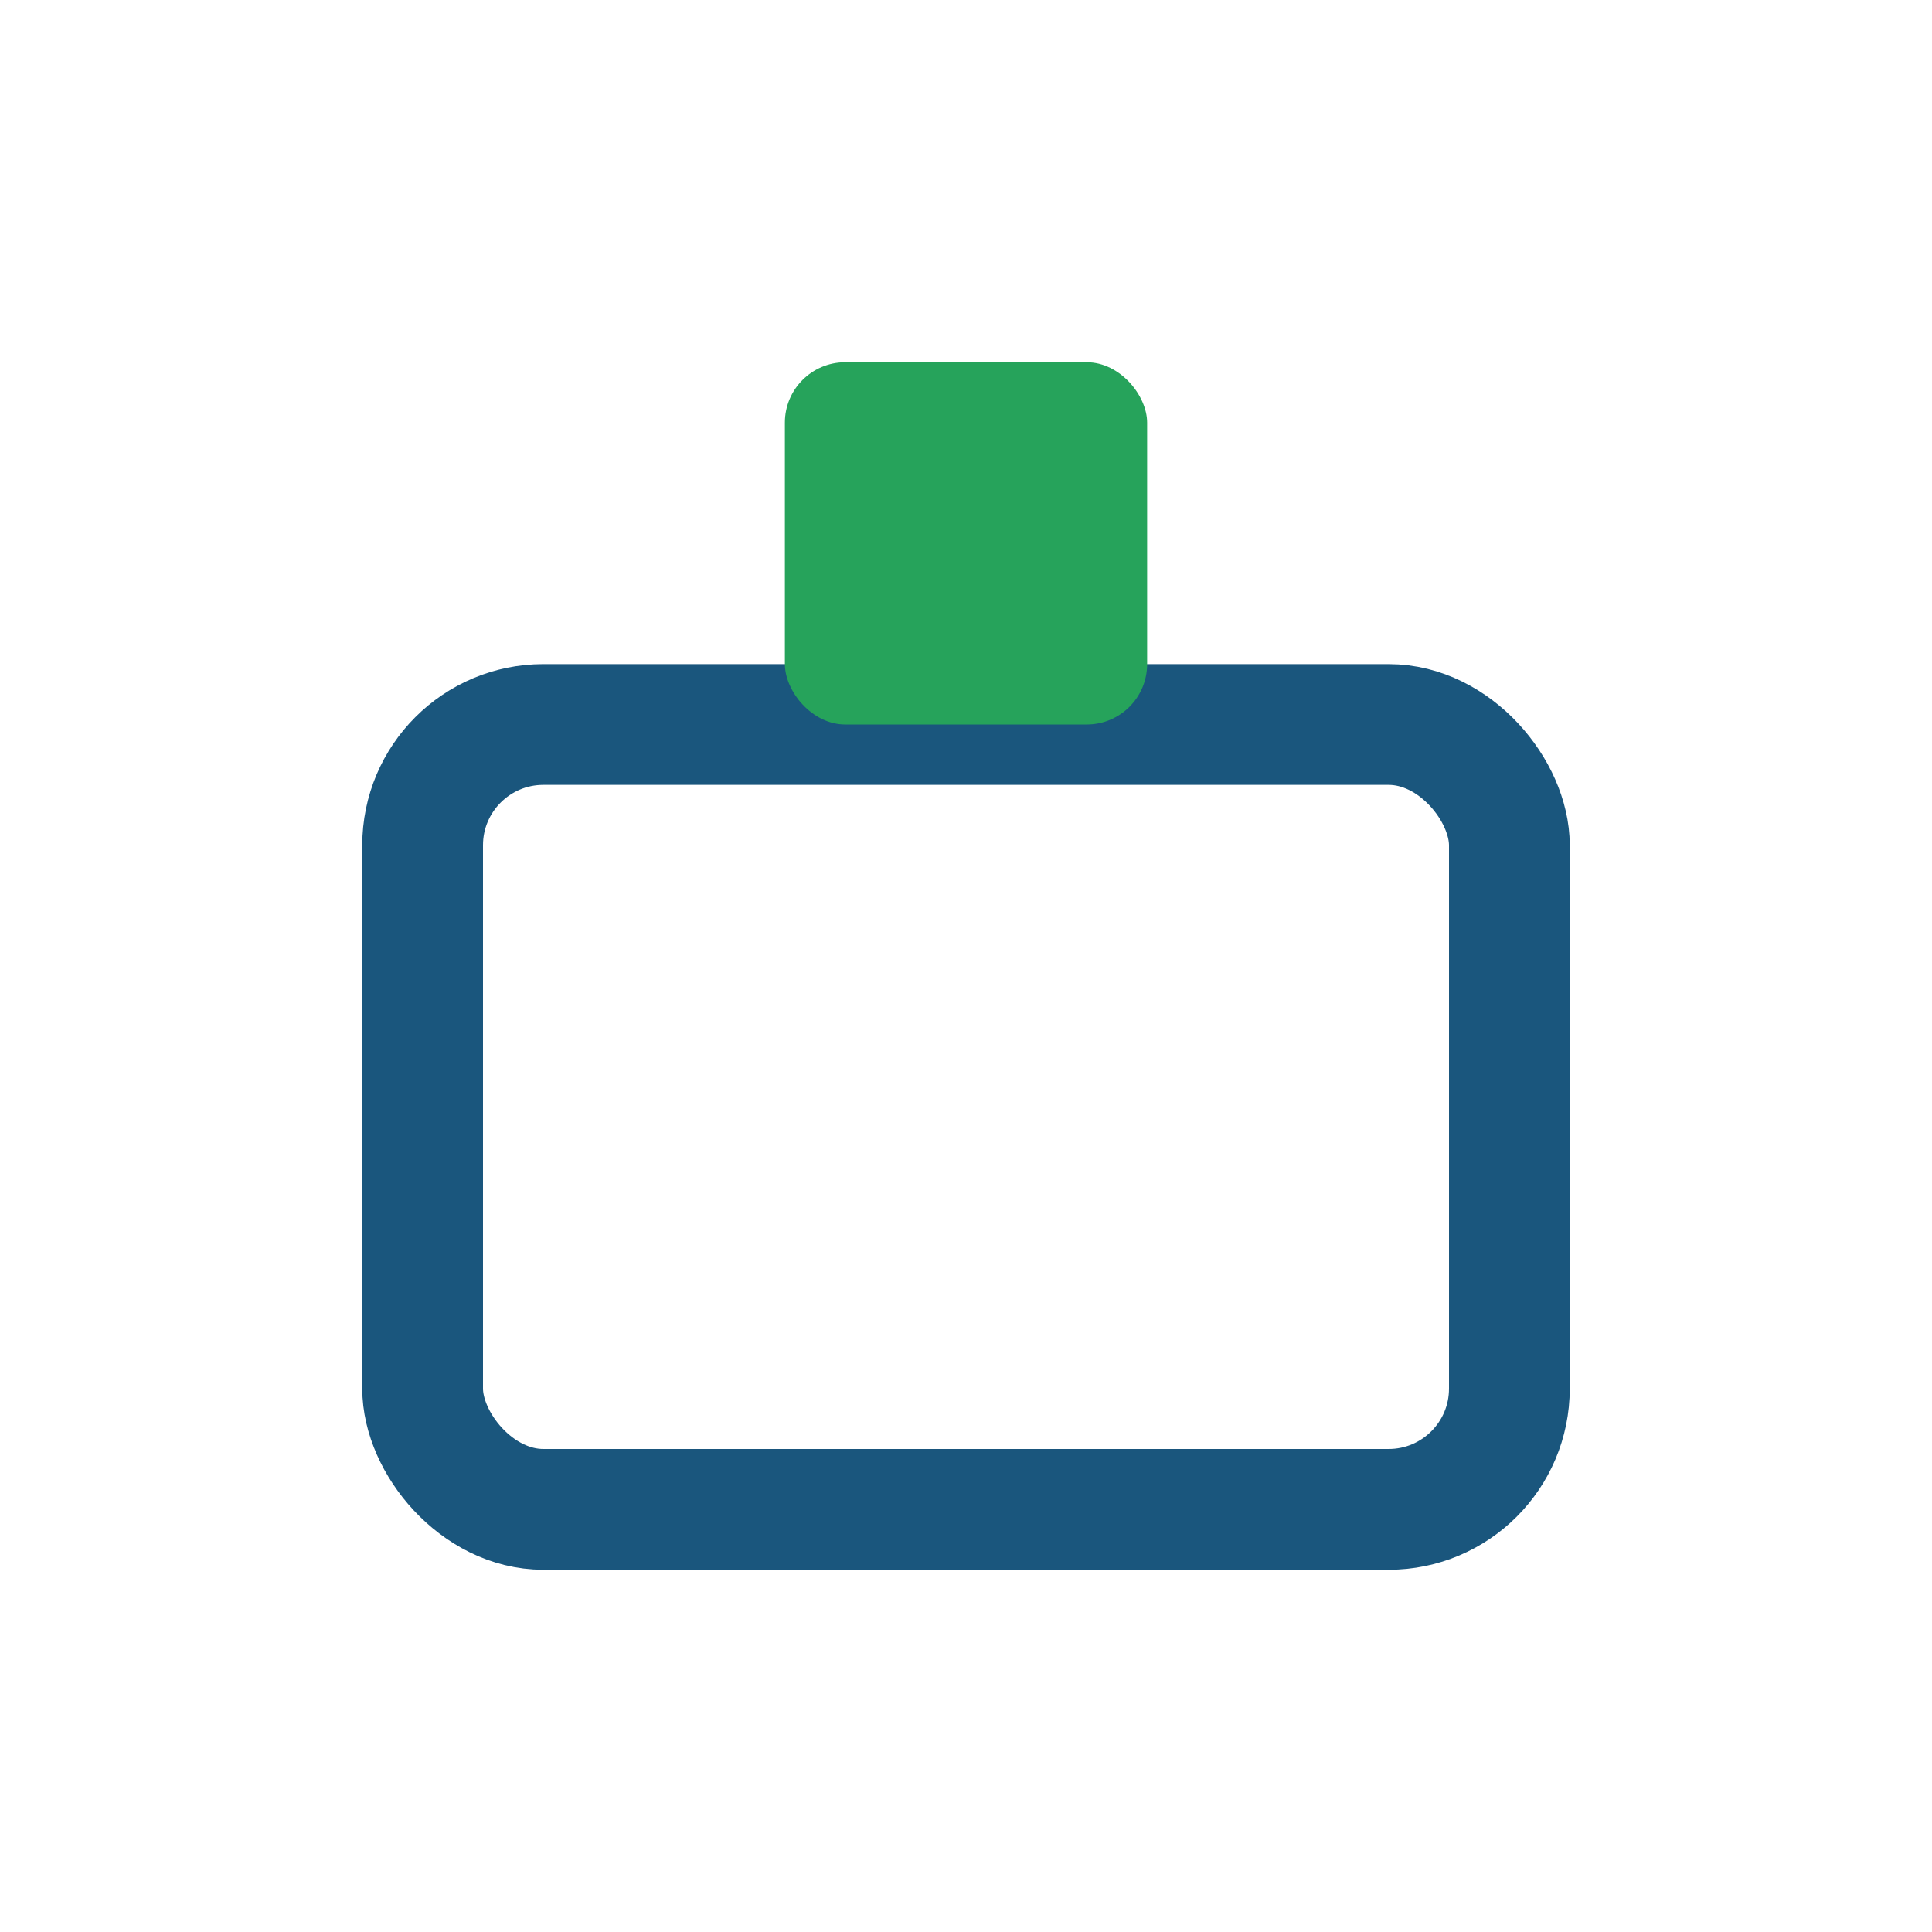
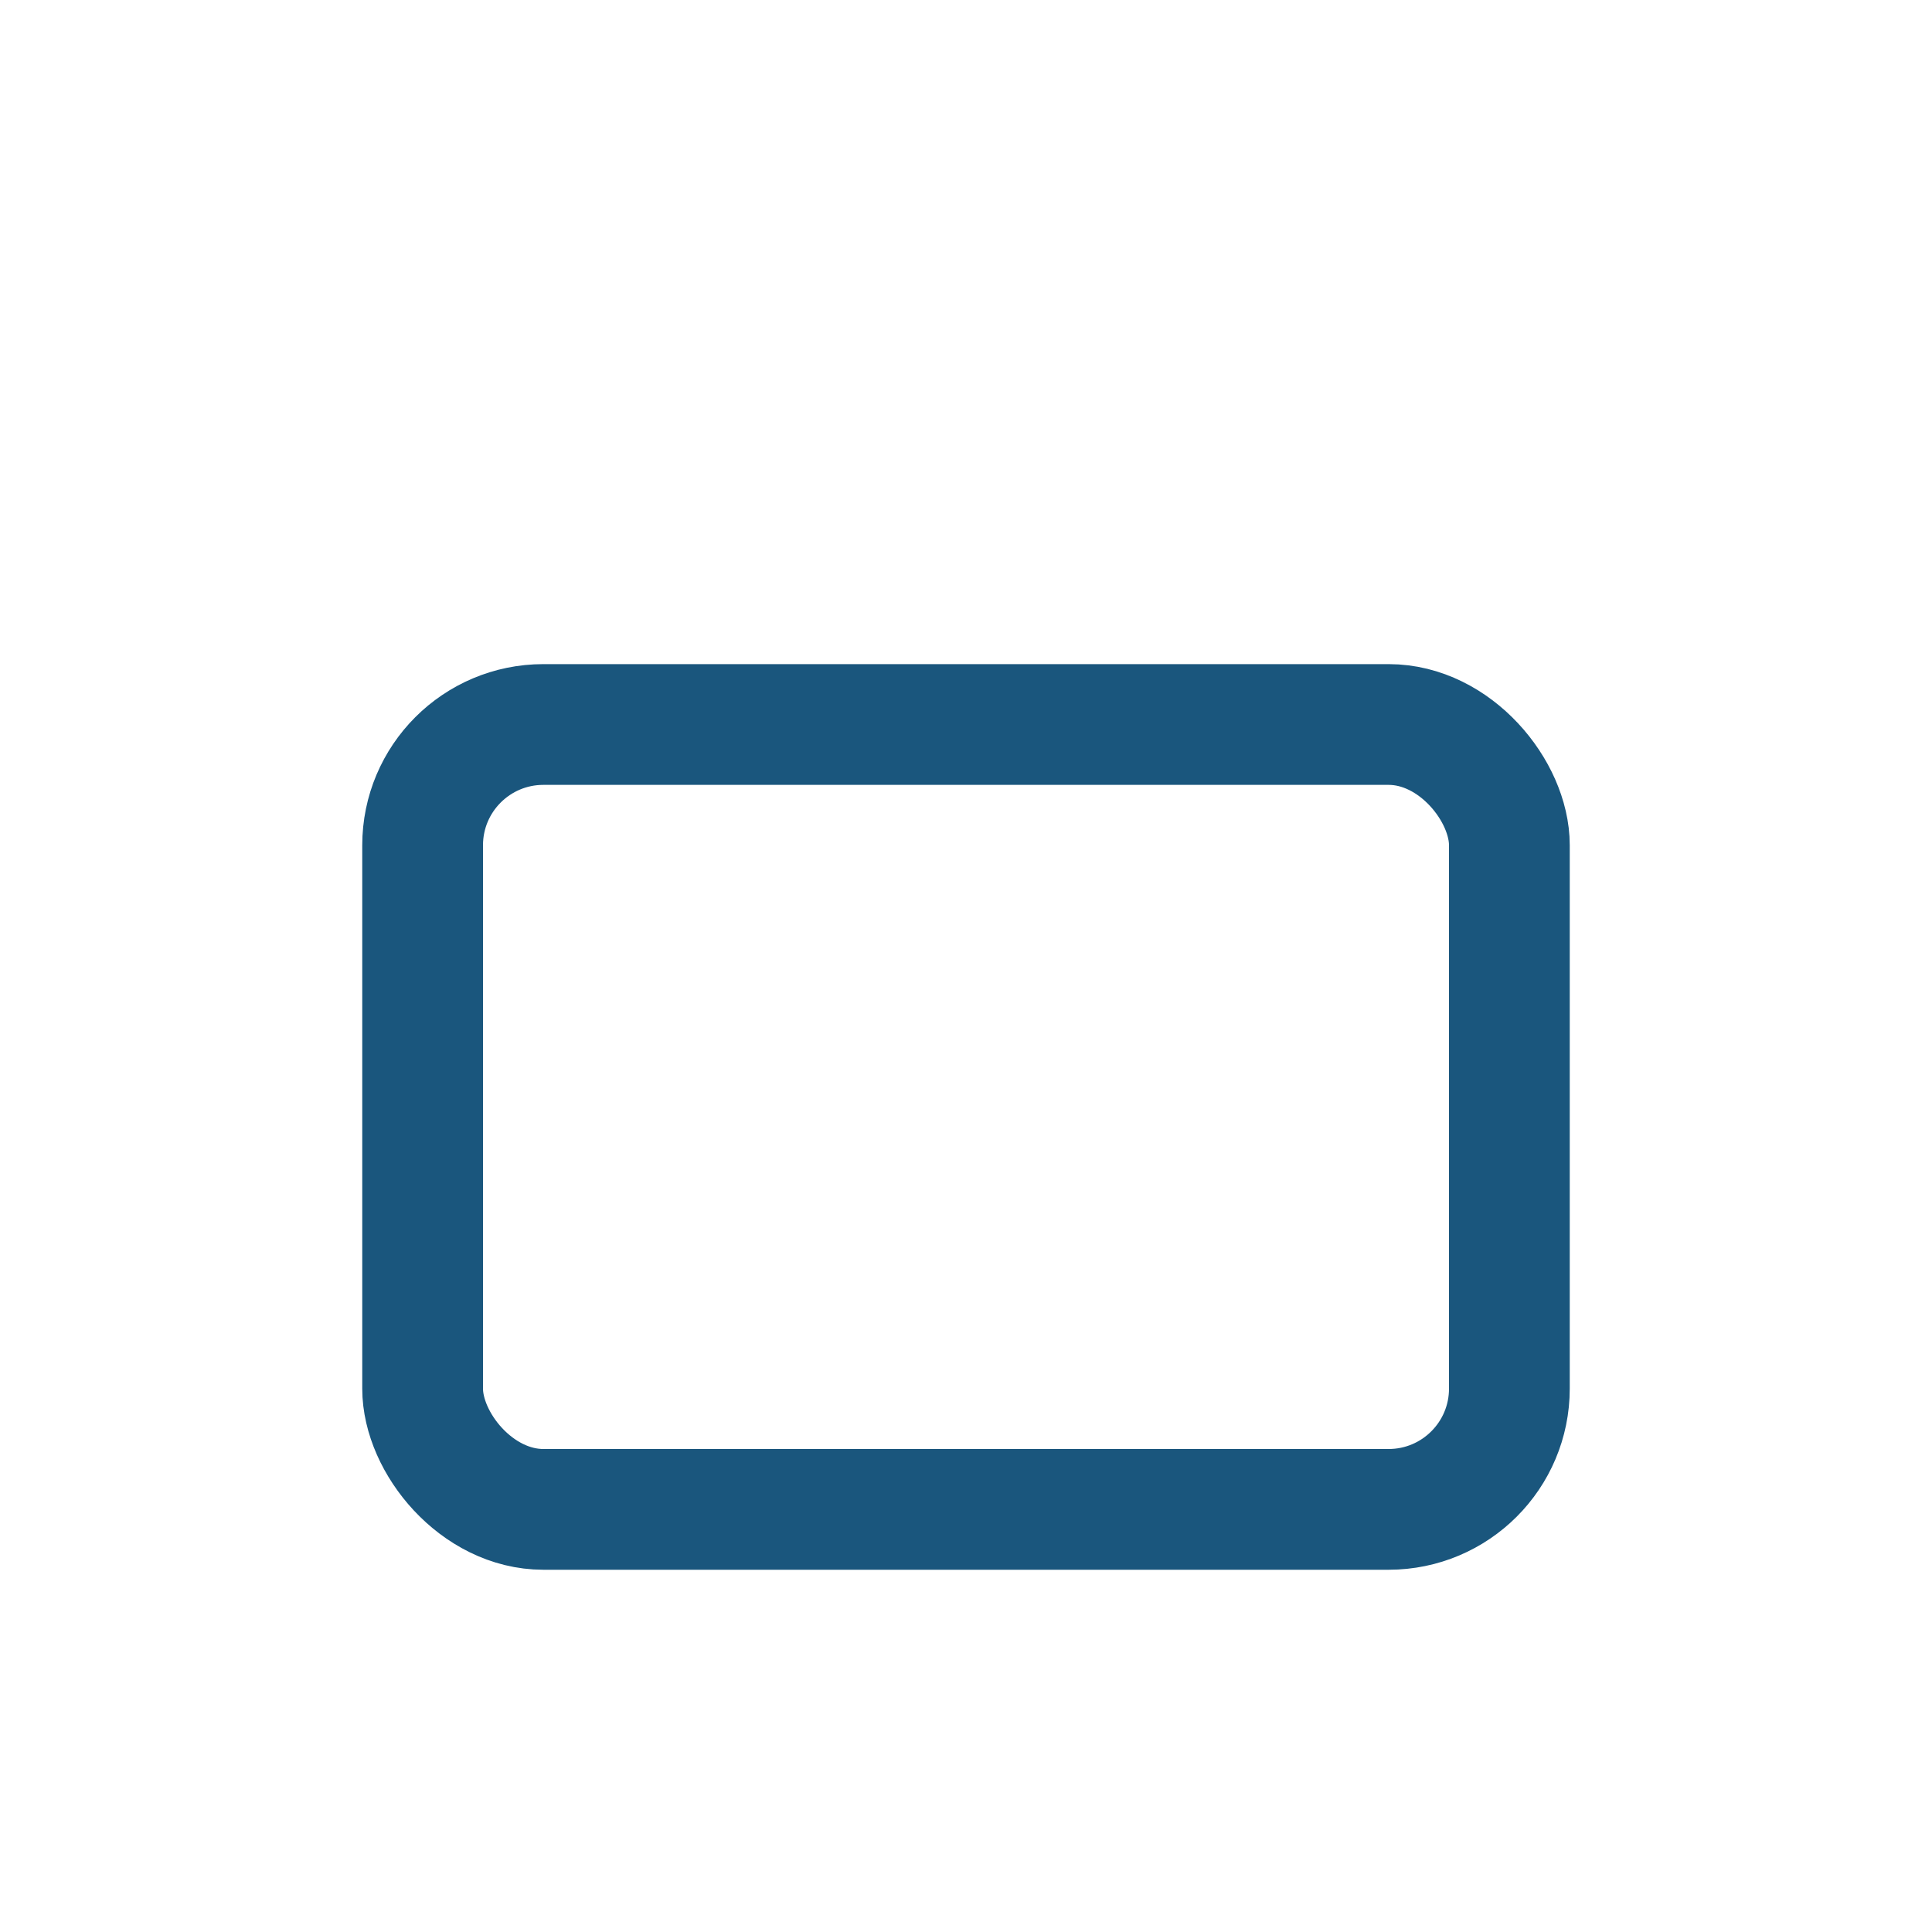
<svg xmlns="http://www.w3.org/2000/svg" width="32" height="32" viewBox="0 0 32 32">
  <rect x="7" y="12" width="18" height="13" rx="2" fill="none" stroke="#1A567D" stroke-width="2" />
-   <rect x="13" y="6" width="6" height="6" rx="1" fill="#26A35B" />
</svg>